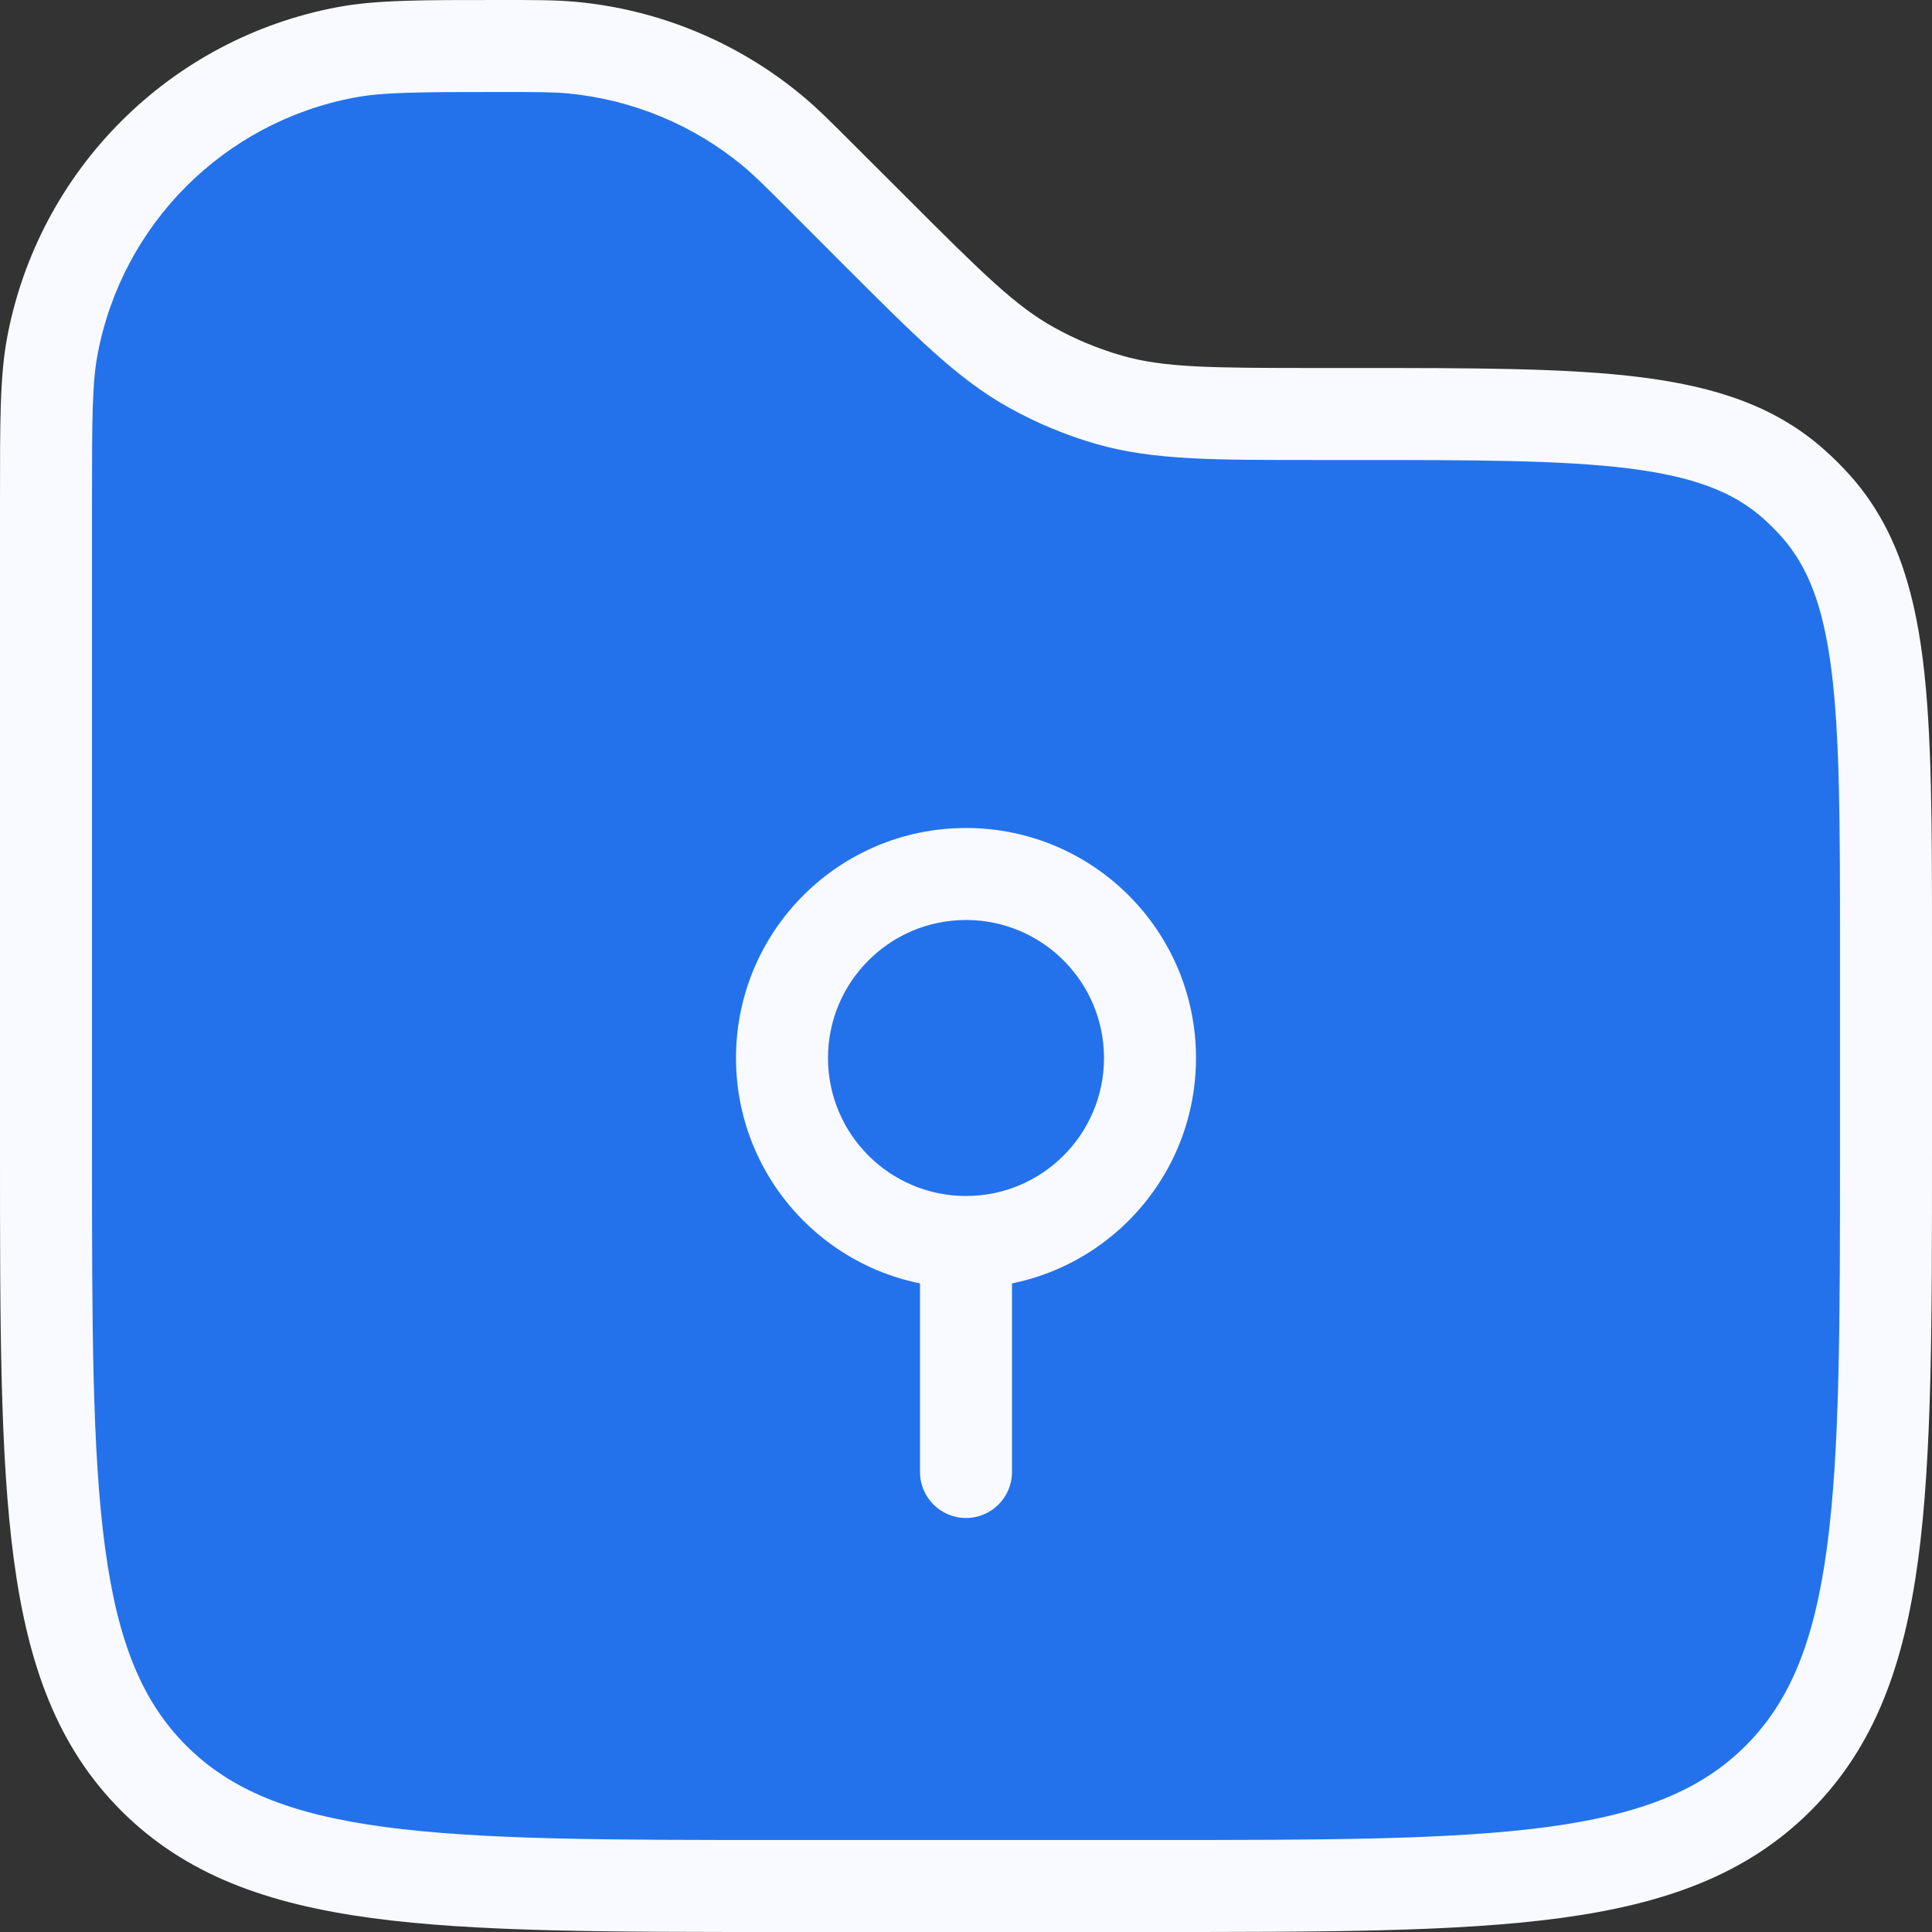
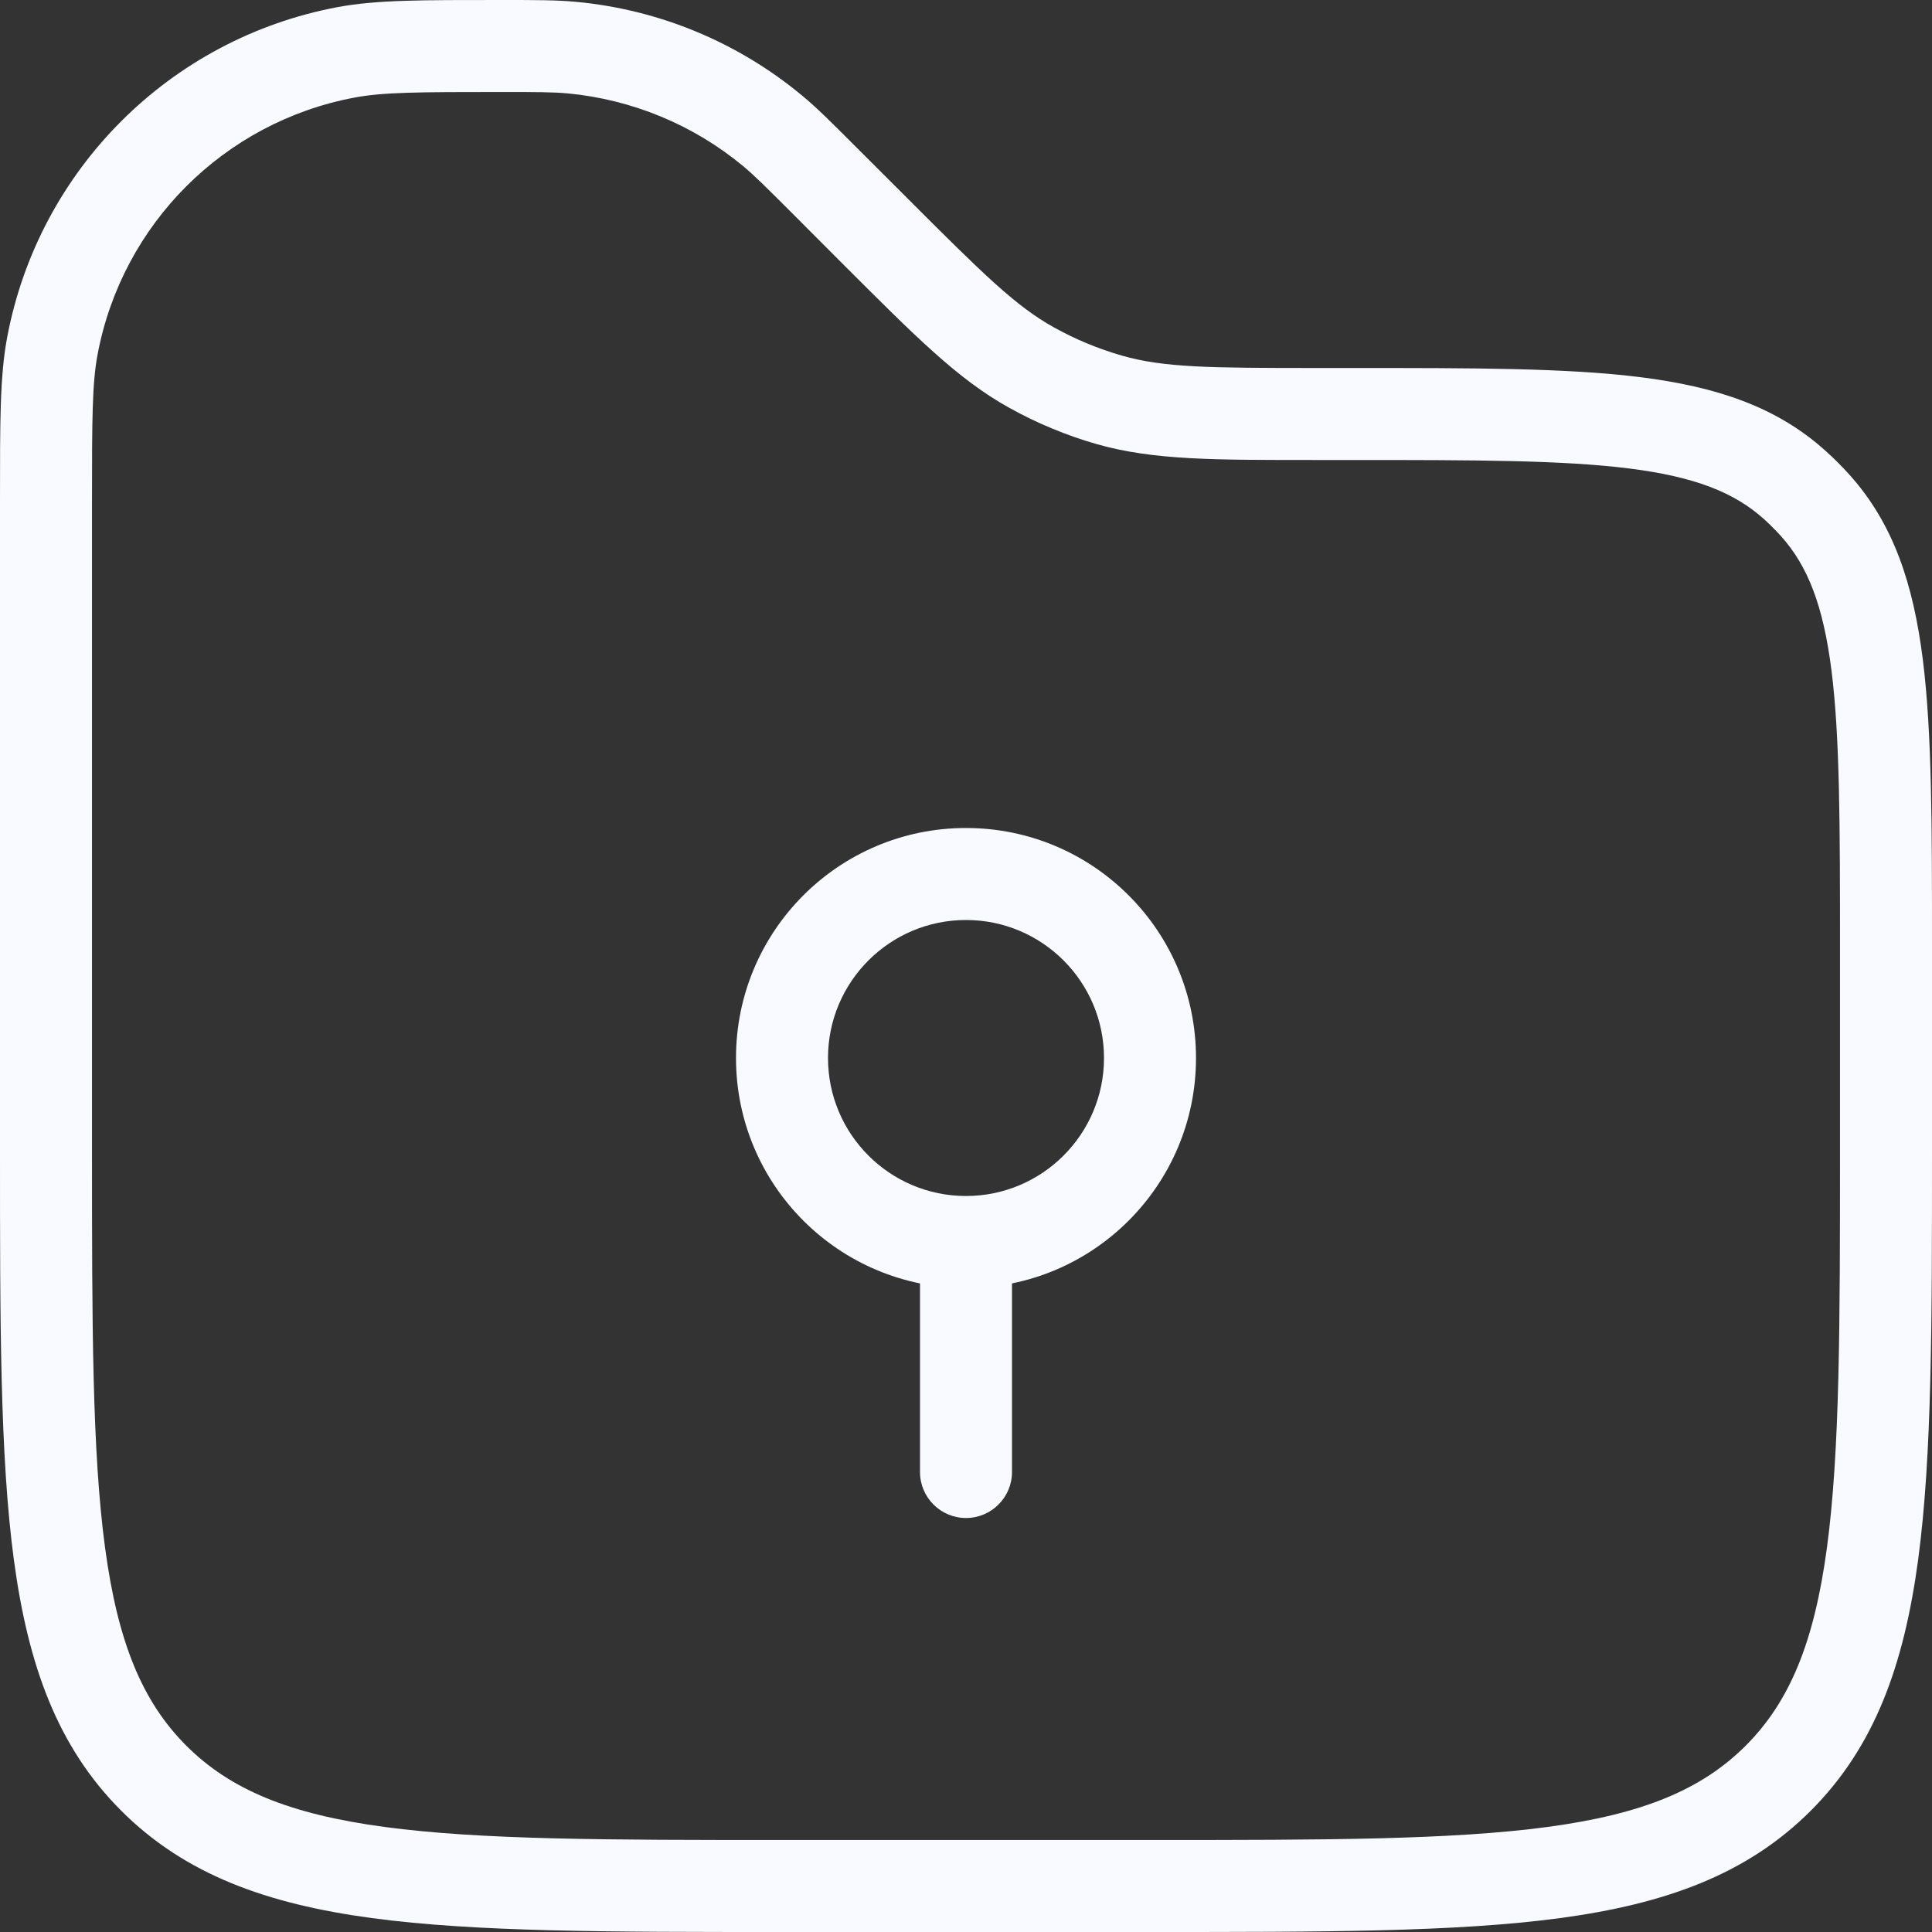
<svg xmlns="http://www.w3.org/2000/svg" fill="none" height="100%" overflow="visible" preserveAspectRatio="none" style="display: block;" viewBox="0 0 21 21" width="100%">
  <rect x="0" y="0" width="21" height="21" fill="#333333" stroke="none" />
  <g id="Vector">
-     <path d="M0.5 5.45C0.5 4.567 0.5 4.126 0.569 3.758C0.875 2.14 2.14 0.875 3.758 0.569C4.126 0.5 4.567 0.5 5.45 0.5C5.836 0.5 6.03 0.5 6.216 0.517C7.017 0.592 7.777 0.907 8.396 1.421C8.54 1.54 8.676 1.676 8.95 1.95L9.5 2.5C10.316 3.316 10.724 3.724 11.212 3.995C11.48 4.145 11.765 4.263 12.06 4.347C12.598 4.5 13.175 4.5 14.328 4.5H14.702C17.334 4.5 18.651 4.5 19.506 5.269C19.585 5.34 19.66 5.415 19.73 5.494C20.5 6.349 20.5 7.666 20.5 10.298V12.5C20.5 16.271 20.5 18.157 19.328 19.328C18.157 20.5 16.271 20.5 12.5 20.5H8.5C4.729 20.5 2.843 20.5 1.672 19.328C0.5 18.157 0.5 16.271 0.5 12.5V5.45Z" fill="#2372EC" />
-     <path d="M12.5 11.5C12.5 12.605 11.605 13.5 10.5 13.5C9.395 13.5 8.5 12.605 8.5 11.5C8.5 10.395 9.395 9.5 10.5 9.5C11.605 9.5 12.5 10.395 12.5 11.5Z" fill="#2372EC" />
    <path d="M11.212 3.995L11.455 3.558L11.212 3.995ZM12.06 4.347L11.923 4.828L12.06 4.347ZM6.216 0.517L6.169 1.015L6.216 0.517ZM8.396 1.421L8.715 1.036L8.715 1.036L8.396 1.421ZM19.73 5.494L20.102 5.159L19.73 5.494ZM19.506 5.269L19.84 4.898L19.506 5.269ZM0.569 3.758L0.078 3.666L0.078 3.666L0.569 3.758ZM3.758 0.569L3.666 0.078L3.666 0.078L3.758 0.569ZM10 16C10 16.276 10.224 16.5 10.5 16.5C10.776 16.5 11 16.276 11 16H10.5H10ZM20.5 10.298H20V12.5H20.5H21V10.298H20.5ZM12.5 20.5V20H8.5V20.5V21H12.5V20.5ZM0.5 12.5H1V5.45H0.5H5.84126e-06V12.5H0.5ZM8.95 1.95L8.596 2.303L9.146 2.854L9.5 2.5L9.854 2.146L9.303 1.596L8.95 1.95ZM14.328 4.5V5H14.702V4.5V4H14.328V4.5ZM9.5 2.5L9.146 2.854C9.942 3.649 10.405 4.119 10.969 4.432L11.212 3.995L11.455 3.558C11.042 3.329 10.689 2.982 9.854 2.146L9.5 2.5ZM14.328 4.5V4C13.146 4 12.652 3.996 12.197 3.866L12.06 4.347L11.923 4.828C12.544 5.004 13.203 5 14.328 5V4.5ZM11.212 3.995L10.969 4.432C11.271 4.6 11.591 4.733 11.923 4.828L12.06 4.347L12.197 3.866C11.939 3.792 11.69 3.689 11.455 3.558L11.212 3.995ZM5.45 0.5V1C5.846 1 6.012 1.001 6.169 1.015L6.216 0.517L6.262 0.02C6.048 -0 5.827 5.84126e-06 5.45 5.84126e-06V0.5ZM8.95 1.95L9.303 1.596C9.036 1.329 8.881 1.173 8.715 1.036L8.396 1.421L8.077 1.805C8.198 1.906 8.316 2.023 8.596 2.303L8.95 1.95ZM6.216 0.517L6.169 1.015C6.87 1.081 7.535 1.356 8.077 1.805L8.396 1.421L8.715 1.036C8.018 0.458 7.163 0.104 6.262 0.02L6.216 0.517ZM8.5 20.5V20C6.6 20 5.226 19.999 4.178 19.858C3.144 19.719 2.503 19.452 2.025 18.975L1.672 19.328L1.318 19.682C2.012 20.376 2.9 20.695 4.044 20.849C5.175 21.001 6.629 21 8.5 21V20.5ZM0.5 12.5H5.84126e-06C5.84126e-06 14.371 -0.001 15.825 0.151 16.956C0.305 18.1 0.624 18.988 1.318 19.682L1.672 19.328L2.025 18.975C1.548 18.497 1.281 17.856 1.142 16.823C1.001 15.774 1 14.4 1 12.5H0.5ZM20.5 12.5H20C20 14.4 19.999 15.774 19.858 16.823C19.719 17.856 19.452 18.497 18.975 18.975L19.328 19.328L19.682 19.682C20.376 18.988 20.695 18.1 20.849 16.956C21.001 15.825 21 14.371 21 12.5H20.5ZM12.5 20.5V21C14.371 21 15.825 21.001 16.956 20.849C18.1 20.695 18.988 20.376 19.682 19.682L19.328 19.328L18.975 18.975C18.497 19.452 17.856 19.719 16.823 19.858C15.774 19.999 14.4 20 12.5 20V20.5ZM20.5 10.298H21C21 8.995 21.001 7.971 20.9 7.167C20.797 6.351 20.583 5.694 20.102 5.159L19.73 5.494L19.359 5.828C19.648 6.15 19.818 6.578 19.908 7.292C19.999 8.019 20 8.969 20 10.298H20.5ZM14.702 4.5V5C16.031 5 16.982 5.001 17.708 5.092C18.422 5.182 18.85 5.352 19.172 5.641L19.506 5.269L19.84 4.898C19.306 4.417 18.649 4.203 17.833 4.1C17.029 3.999 16.005 4 14.702 4V4.5ZM19.73 5.494L20.102 5.159C20.02 5.068 19.932 4.98 19.84 4.898L19.506 5.269L19.172 5.641C19.237 5.7 19.3 5.763 19.359 5.828L19.73 5.494ZM0.5 5.45H1C1 4.544 1.002 4.161 1.061 3.851L0.569 3.758L0.078 3.666C-0.002 4.091 5.84126e-06 4.59 5.84126e-06 5.45H0.5ZM5.45 0.5V5.84126e-06C4.59 5.84126e-06 4.091 -0.002 3.666 0.078L3.758 0.569L3.851 1.061C4.161 1.002 4.544 1 5.45 1V0.5ZM0.569 3.758L1.061 3.851C1.328 2.435 2.435 1.328 3.851 1.061L3.758 0.569L3.666 0.078C1.845 0.421 0.421 1.845 0.078 3.666L0.569 3.758ZM12.5 11.5H12C12 12.328 11.328 13 10.5 13V13.5V14C11.881 14 13 12.881 13 11.5H12.5ZM10.5 13.5V13C9.672 13 9 12.328 9 11.5H8.5H8C8 12.881 9.119 14 10.5 14V13.5ZM8.5 11.5H9C9 10.672 9.672 10 10.5 10V9.5V9C9.119 9 8 10.119 8 11.5H8.5ZM10.5 9.5V10C11.328 10 12 10.672 12 11.5H12.5H13C13 10.119 11.881 9 10.5 9V9.5ZM10.5 13.5H10V16H10.5H11V13.5H10.5Z" fill="#F8FAFF" />
  </g>
</svg>